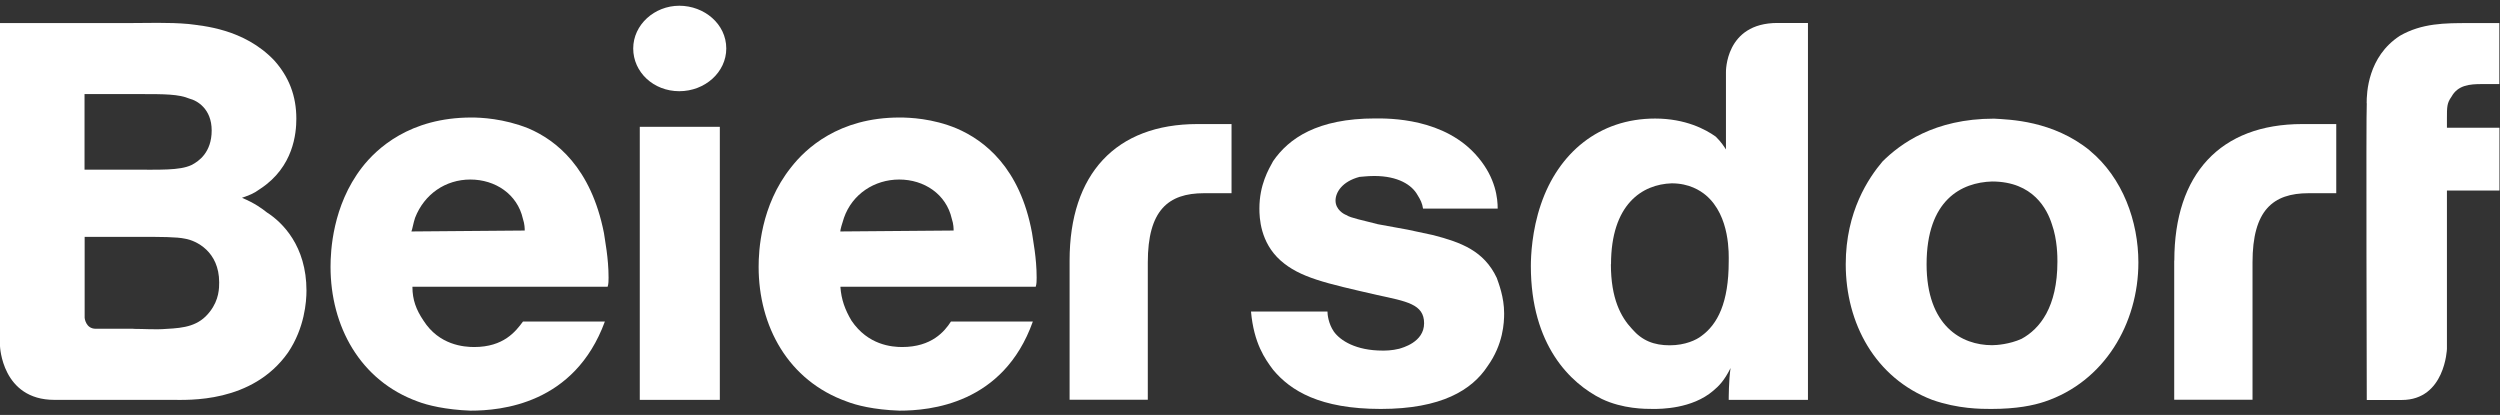
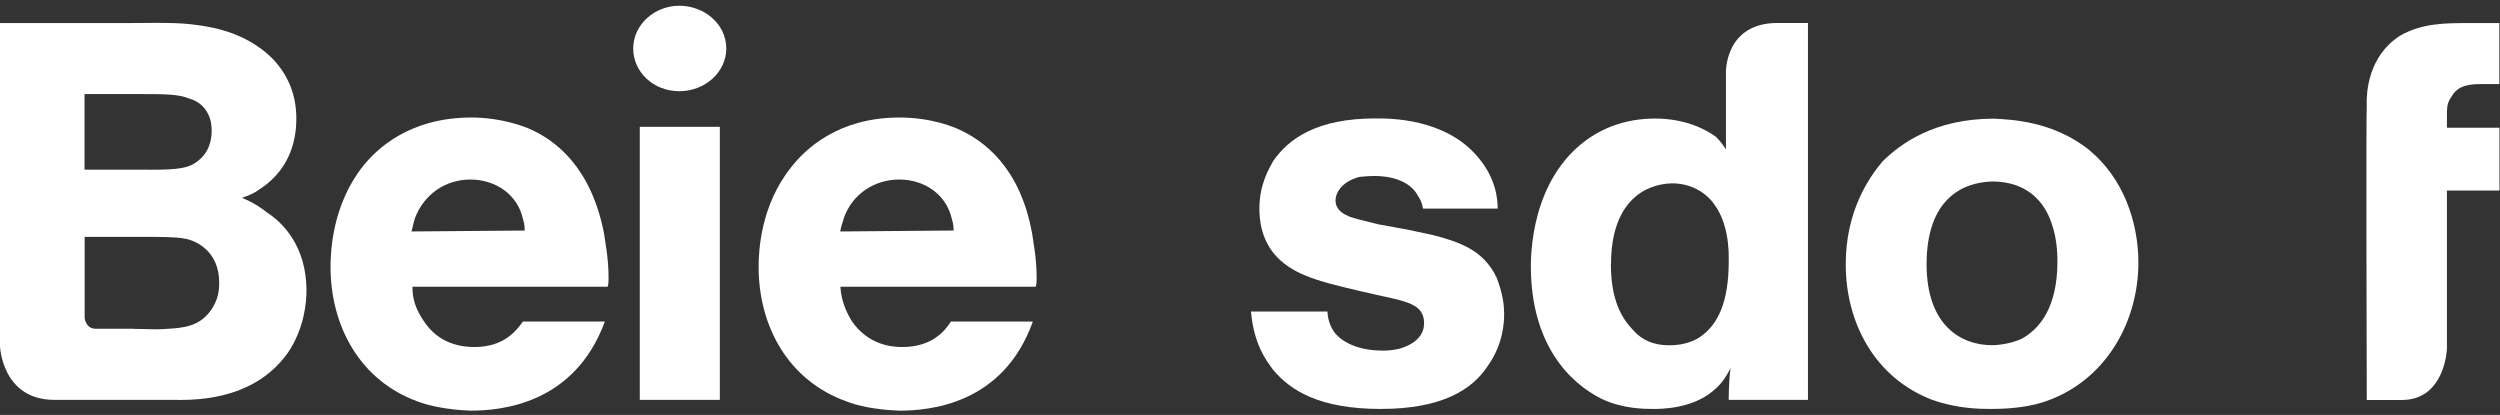
<svg xmlns="http://www.w3.org/2000/svg" width="241" height="40" viewBox="0 0 241 40" fill="none">
  <rect x="0" y="0" width="241" height="40" fill="#333333" stroke="none" />
-   <path d="M209.594 25.114V38.536H217.143V25.292C217.143 20.286 219.098 18.625 222.55 18.625H225.215V11.959H221.94C214.035 11.959 209.605 16.787 209.605 25.114H209.594Z" fill="white" />
-   <path d="M103.109 25.114V38.536H110.648V25.292C110.648 20.286 112.602 18.625 116.066 18.625H118.72V11.959H115.444C107.55 11.959 103.109 16.787 103.109 25.114Z" fill="white" />
  <path d="M228.146 9.943C228.146 8.98 228.245 5.47 231.343 3.454C233.475 2.225 235.695 2.225 238.005 2.225H240.936V8.105H239.248C238.093 8.105 236.939 8.194 236.317 9.334C235.884 9.943 235.884 10.298 235.884 11.438V12.313H240.947V18.37H235.884V33.641C235.884 33.641 235.706 38.558 231.532 38.558H228.157C228.157 38.558 228.079 10.741 228.157 9.954L228.146 9.943Z" fill="white" />
  <path d="M12.868 31.703C13.934 31.703 14.999 31.792 16.065 31.703C17.753 31.615 19.174 31.438 20.24 30.031C21.128 28.89 21.128 27.75 21.128 27.218C21.128 24.24 18.908 23.188 17.842 23.011C17.042 22.833 15.444 22.833 13.49 22.833H8.16V30.64C8.16 30.64 8.249 31.692 9.226 31.692H12.868V31.703ZM12.601 16.355C15.444 16.355 17.309 16.444 18.452 15.912C19.163 15.558 20.406 14.683 20.406 12.579C20.406 10.475 18.985 9.689 18.275 9.512C17.209 9.069 15.877 9.069 13.479 9.069H8.149V16.355H12.59H12.601ZM12.246 2.225C14.2 2.225 16.243 2.137 18.186 2.314C19.518 2.491 23.515 2.757 26.435 5.824C27.856 7.408 28.567 9.246 28.567 11.438C28.567 12.845 28.3 16.089 25.103 18.193C24.392 18.714 24.037 18.802 23.326 19.068C24.57 19.589 25.28 20.12 25.724 20.475C27.235 21.438 29.544 23.719 29.544 28.016C29.544 29.068 29.366 31.615 27.767 33.984C24.303 38.901 18.097 38.547 16.587 38.547H5.24C0.178 38.547 0 33.364 0 33.364V2.225H12.246Z" fill="white" />
  <path d="M61.675 12.225H69.391V38.547H61.675V12.225Z" fill="white" />
  <path d="M155.29 25.469C155.29 28.802 156.256 30.563 157.322 31.703C158.299 32.844 159.454 33.287 160.964 33.287C162.474 33.287 163.54 32.755 163.984 32.412C165.583 31.271 166.648 29.168 166.648 25.214C166.648 24.605 166.826 20.829 164.439 18.814C163.906 18.371 162.84 17.673 161.153 17.673C158.31 17.762 155.302 19.689 155.302 25.48L155.29 25.469ZM174.287 2.225V38.547H166.648C166.648 38.458 166.648 36.62 166.826 35.48C166.215 36.709 165.682 37.229 165.15 37.672C163.107 39.422 160.087 39.422 159.376 39.422C158.577 39.422 156.445 39.422 154.413 38.458C151.393 36.963 147.574 33.287 147.574 25.646C147.574 24.683 147.674 22.224 148.551 19.677C150.228 14.761 154.136 11.428 159.554 11.428C162.485 11.428 164.439 12.48 165.405 13.177C165.938 13.698 166.204 14.141 166.382 14.406V6.954C166.382 6.954 166.282 2.214 171.345 2.214H174.276L174.287 2.225Z" fill="white" />
  <path d="M50.583 22.224C50.583 22.047 50.583 21.615 50.406 21.084C49.873 18.714 47.741 17.307 45.343 17.307C42.945 17.307 40.902 18.714 40.014 20.995C39.836 21.526 39.747 22.136 39.658 22.313L50.572 22.224H50.583ZM39.758 27.661C39.758 28.89 40.113 29.854 40.824 30.906C42.334 33.276 44.732 33.453 45.709 33.453C48.551 33.453 49.706 31.958 50.417 30.994H58.31C55.379 38.978 48.285 39.587 45.354 39.587C42.956 39.499 41.179 39.056 40.291 38.713C34.695 36.697 31.864 31.426 31.864 25.723C31.864 24.228 32.042 19.843 34.884 16.156C36.305 14.318 39.503 11.328 45.443 11.328C46.331 11.328 48.551 11.416 50.95 12.38C53.614 13.52 56.978 16.156 58.222 22.468C58.31 23.165 58.666 24.837 58.666 26.764C58.666 27.03 58.666 27.373 58.577 27.639H39.769L39.758 27.661Z" fill="white" />
  <path d="M91.928 22.224C91.928 22.047 91.928 21.615 91.751 21.084C91.218 18.714 89.086 17.307 86.688 17.307C84.29 17.307 82.158 18.714 81.359 20.995C81.181 21.526 81.004 22.136 81.004 22.313L91.917 22.224H91.928ZM81.015 27.661C81.103 28.89 81.459 29.854 82.081 30.906C83.679 33.276 85.989 33.453 86.966 33.453C89.808 33.453 91.051 31.958 91.673 30.994H99.567C96.725 38.978 89.63 39.587 86.699 39.587C84.212 39.499 82.525 39.056 81.647 38.713C75.963 36.697 73.132 31.426 73.132 25.723C73.132 24.228 73.309 19.843 76.24 16.156C77.662 14.318 80.859 11.328 86.71 11.328C87.687 11.328 89.908 11.416 92.217 12.38C94.882 13.52 98.335 16.156 99.489 22.468C99.578 23.165 99.933 24.837 99.933 26.764C99.933 27.03 99.933 27.373 99.844 27.639H81.037L81.015 27.661Z" fill="white" />
  <path d="M137.183 20.12C137.105 19.589 136.928 19.246 136.65 18.803C136.117 17.839 134.796 16.965 132.475 16.965C131.765 16.965 131.232 17.053 131.054 17.053C129.378 17.496 128.745 18.548 128.745 19.334C128.745 20.209 129.544 20.652 129.811 20.741C130.166 21.006 131.498 21.261 132.831 21.616L135.684 22.136L138.171 22.668C140.836 23.365 143.045 24.162 144.288 26.787C144.466 27.307 144.999 28.625 144.999 30.209C144.999 31.083 144.921 33.187 143.4 35.303C141.901 37.584 138.97 39.422 133.108 39.422C127.246 39.422 124.415 37.672 122.727 35.646C121.939 34.594 120.873 33.099 120.596 30.031H127.968C127.968 30.297 128.045 31.172 128.578 31.958C129.2 32.833 130.71 33.797 133.286 33.797C133.552 33.797 134.174 33.797 134.885 33.619C135.151 33.531 137.283 33.01 137.283 31.161C137.283 29.312 135.595 29.057 132.753 28.437C127.79 27.296 125.303 26.765 123.438 25.104C121.484 23.354 121.406 20.984 121.406 20.098C121.406 17.817 122.294 16.322 122.727 15.536C124.237 13.344 126.98 11.417 132.575 11.417C133.819 11.417 139.315 11.328 142.512 15.193C144.2 17.208 144.377 19.146 144.377 20.11H137.183V20.12Z" fill="white" />
  <path d="M185.723 25.469C185.723 31.437 189.109 33.276 192.029 33.276C192.473 33.276 193.717 33.187 194.871 32.667C196.648 31.703 198.335 29.599 198.335 25.214C198.335 24.771 198.335 23.11 197.802 21.615C197.358 20.209 196.026 17.496 192.029 17.496C189.109 17.584 185.723 19.245 185.723 25.48V25.469ZM201.444 14.506C204.641 17.141 206.14 21.349 206.14 25.303C206.14 31.183 202.865 36.797 197.092 38.724C196.026 39.078 194.427 39.422 191.951 39.422C190.974 39.422 188.754 39.422 186.267 38.547C180.771 36.443 177.929 31.172 177.929 25.469C177.929 20.375 180.149 17.13 181.482 15.558C183.169 13.886 186.444 11.438 192.218 11.438C193.728 11.527 197.891 11.616 201.455 14.506H201.444Z" fill="white" />
  <path d="M70.013 4.673C70.013 6.954 67.97 8.792 65.483 8.792C62.996 8.792 61.042 6.954 61.042 4.673C61.042 2.391 63.085 0.553 65.483 0.553C67.881 0.553 70.013 2.303 70.013 4.673Z" fill="white" />
</svg>